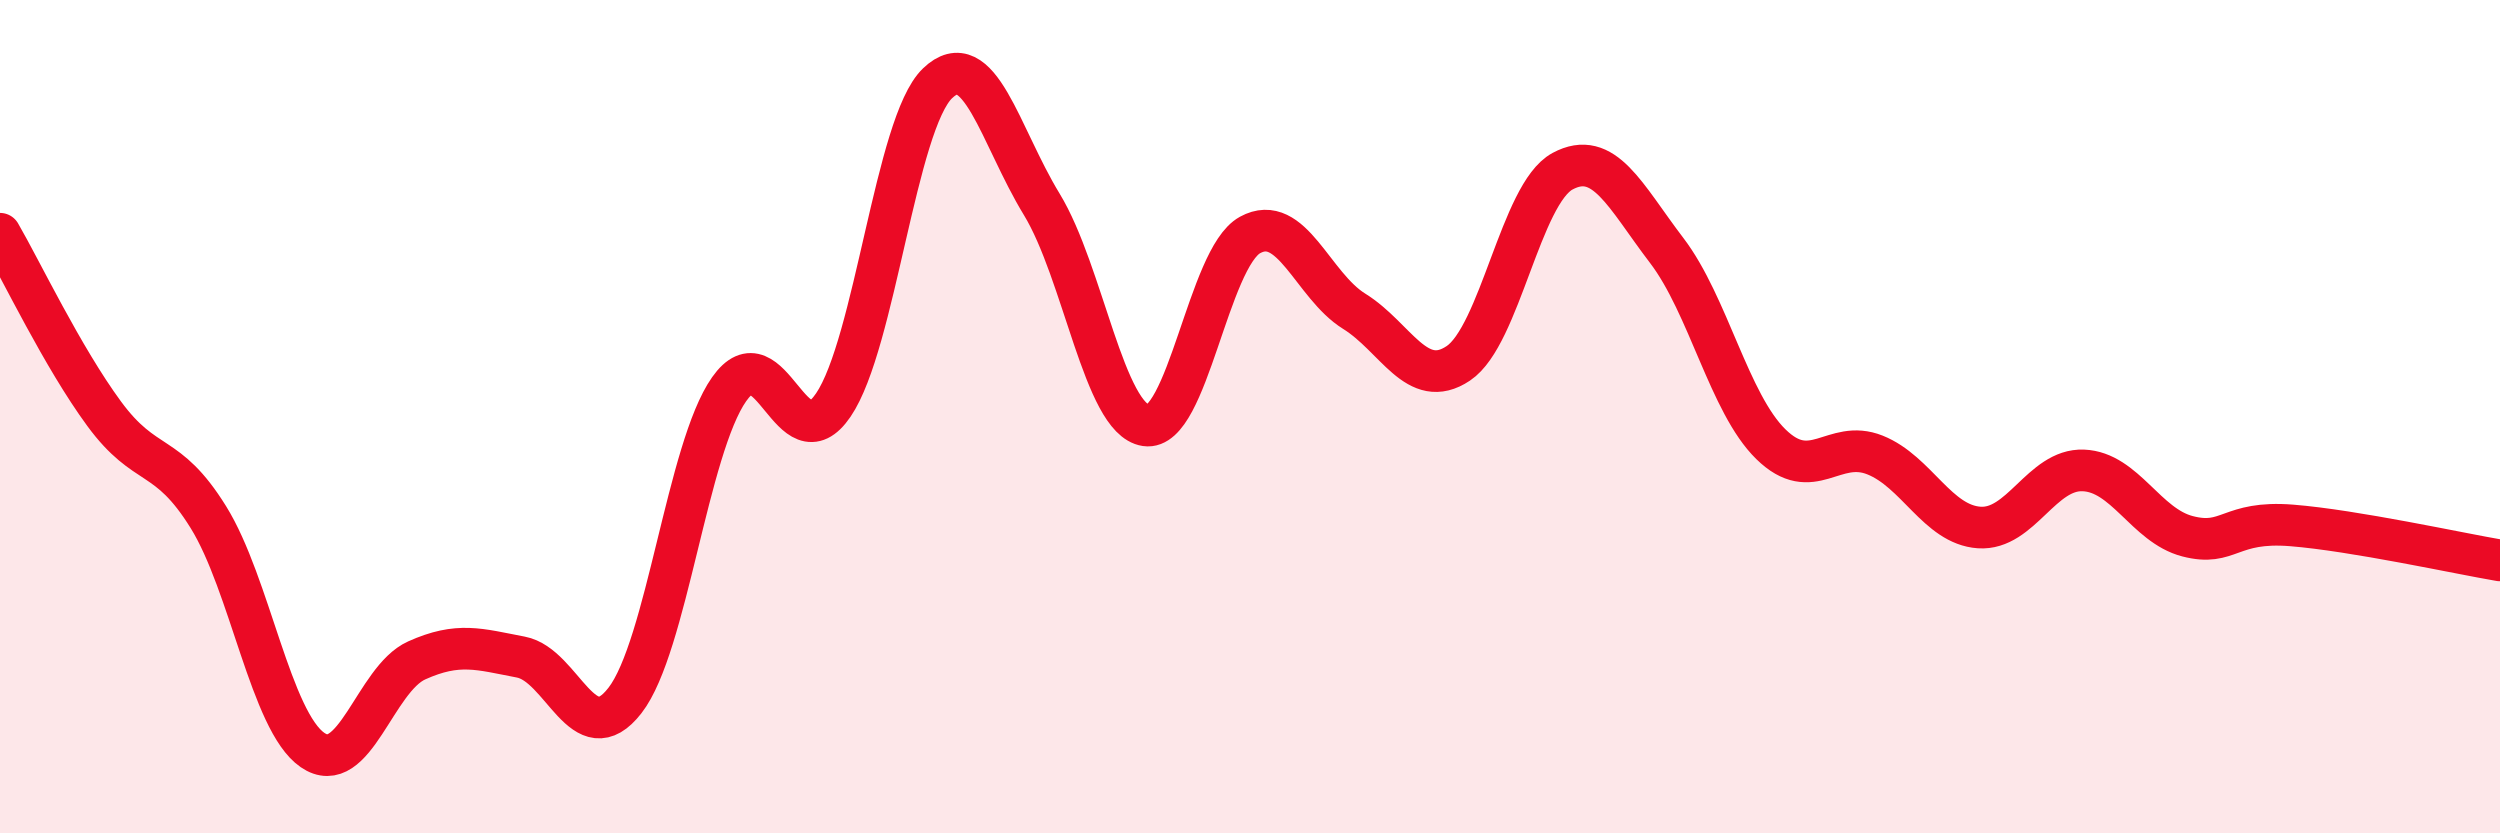
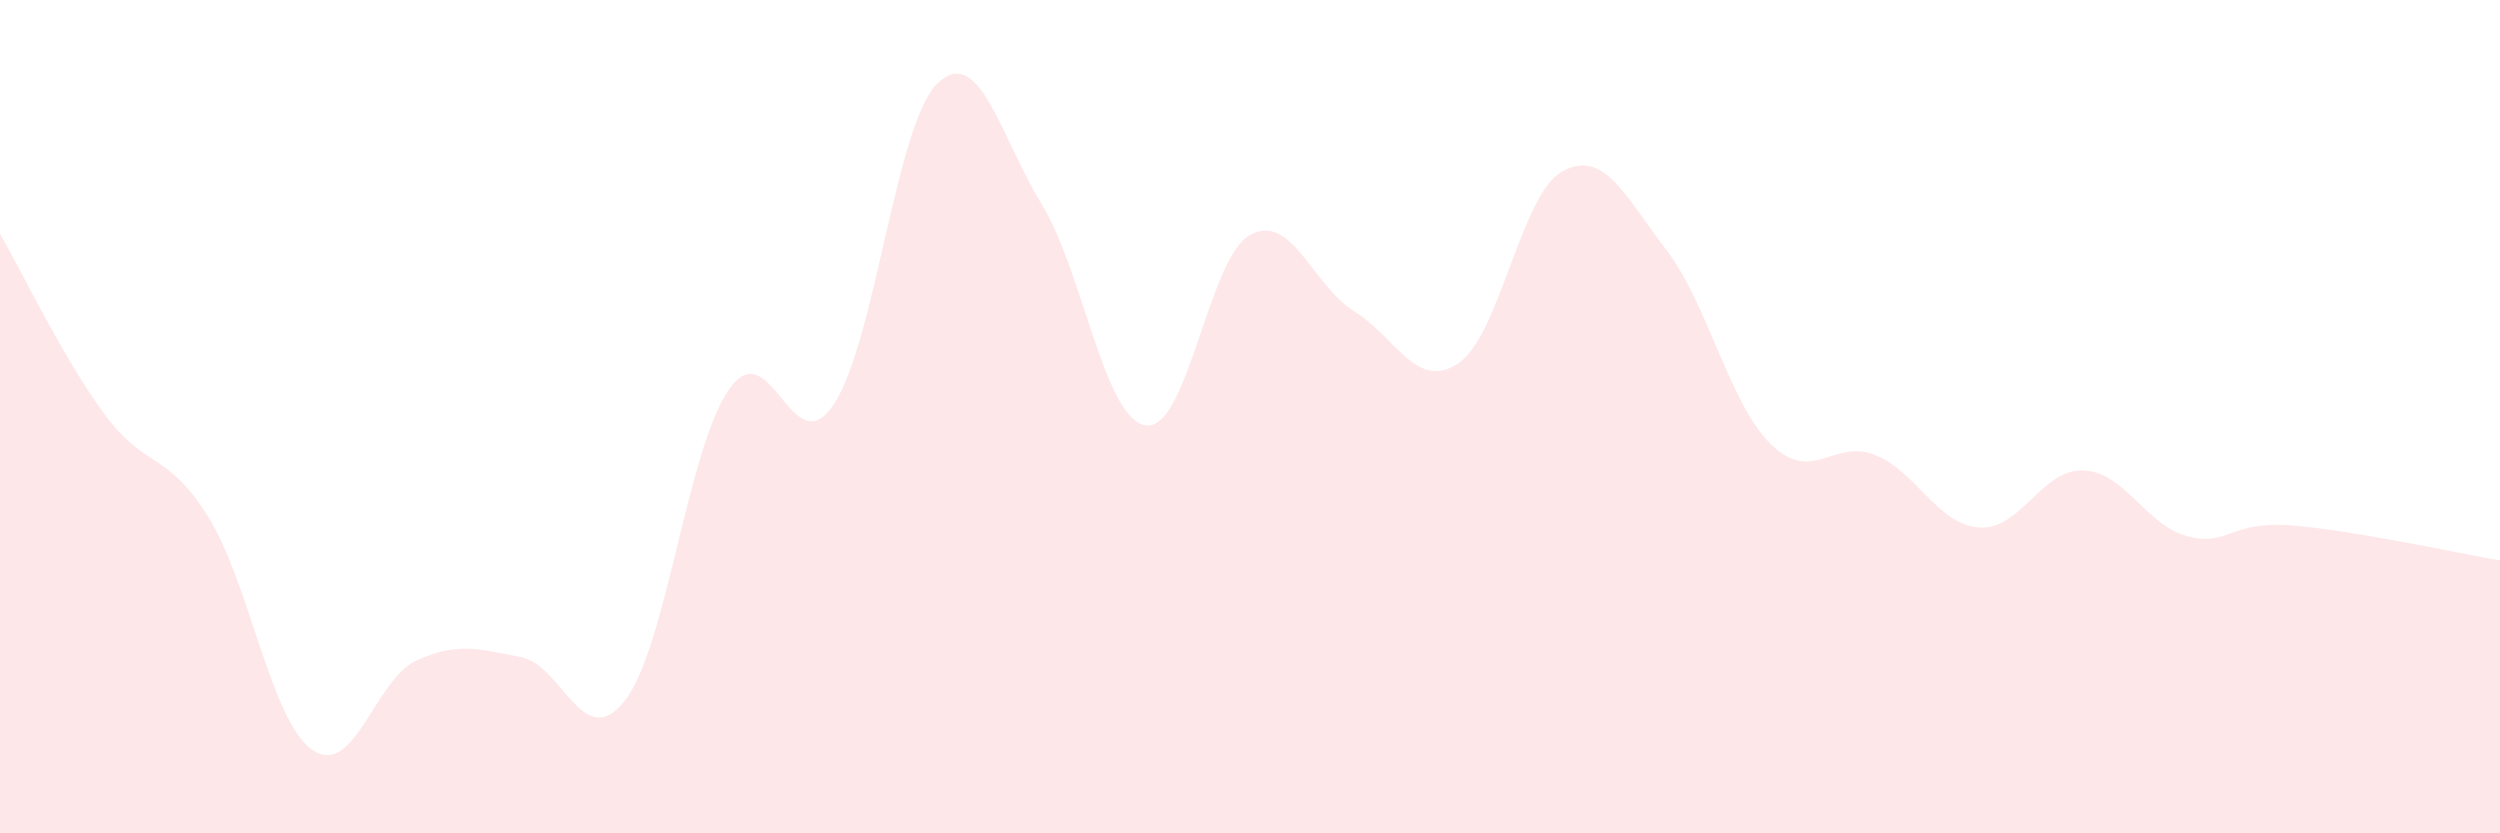
<svg xmlns="http://www.w3.org/2000/svg" width="60" height="20" viewBox="0 0 60 20">
  <path d="M 0,5.61 C 0.5,6.47 1.5,8.57 2.5,9.93 C 3.5,11.29 4,10.8 5,12.41 C 6,14.02 6.5,17.31 7.5,18 C 8.5,18.69 9,16.3 10,15.85 C 11,15.4 11.5,15.58 12.5,15.77 C 13.5,15.96 14,18.1 15,16.81 C 16,15.52 16.5,10.76 17.5,9.34 C 18.5,7.92 19,11.19 20,9.72 C 21,8.25 21.5,2.96 22.5,2 C 23.5,1.04 24,3.26 25,4.9 C 26,6.54 26.5,10.06 27.5,10.21 C 28.5,10.36 29,6.19 30,5.64 C 31,5.09 31.5,6.85 32.5,7.47 C 33.5,8.09 34,9.39 35,8.72 C 36,8.05 36.5,4.65 37.5,4.11 C 38.5,3.57 39,4.7 40,6.01 C 41,7.32 41.5,9.68 42.5,10.66 C 43.5,11.64 44,10.52 45,10.92 C 46,11.32 46.5,12.59 47.5,12.66 C 48.5,12.73 49,11.25 50,11.29 C 51,11.33 51.5,12.61 52.5,12.87 C 53.5,13.13 53.5,12.49 55,12.61 C 56.5,12.73 59,13.28 60,13.45L60 20L0 20Z" fill="#EB0A25" opacity="0.1" stroke-linecap="round" stroke-linejoin="round" />
-   <path d="M 0,5.61 C 0.5,6.47 1.5,8.57 2.5,9.93 C 3.5,11.29 4,10.8 5,12.41 C 6,14.02 6.5,17.31 7.5,18 C 8.5,18.69 9,16.3 10,15.85 C 11,15.4 11.5,15.58 12.5,15.77 C 13.5,15.96 14,18.1 15,16.81 C 16,15.52 16.5,10.76 17.5,9.34 C 18.5,7.92 19,11.19 20,9.72 C 21,8.25 21.5,2.96 22.5,2 C 23.5,1.04 24,3.26 25,4.9 C 26,6.54 26.5,10.06 27.5,10.21 C 28.5,10.36 29,6.19 30,5.64 C 31,5.09 31.5,6.85 32.5,7.47 C 33.5,8.09 34,9.39 35,8.72 C 36,8.05 36.5,4.65 37.5,4.11 C 38.5,3.57 39,4.7 40,6.01 C 41,7.32 41.5,9.68 42.5,10.66 C 43.5,11.64 44,10.52 45,10.92 C 46,11.32 46.5,12.59 47.5,12.66 C 48.5,12.73 49,11.25 50,11.29 C 51,11.33 51.5,12.61 52.5,12.87 C 53.5,13.13 53.5,12.49 55,12.61 C 56.5,12.73 59,13.28 60,13.45" stroke="#EB0A25" stroke-width="1" fill="none" stroke-linecap="round" stroke-linejoin="round" />
</svg>